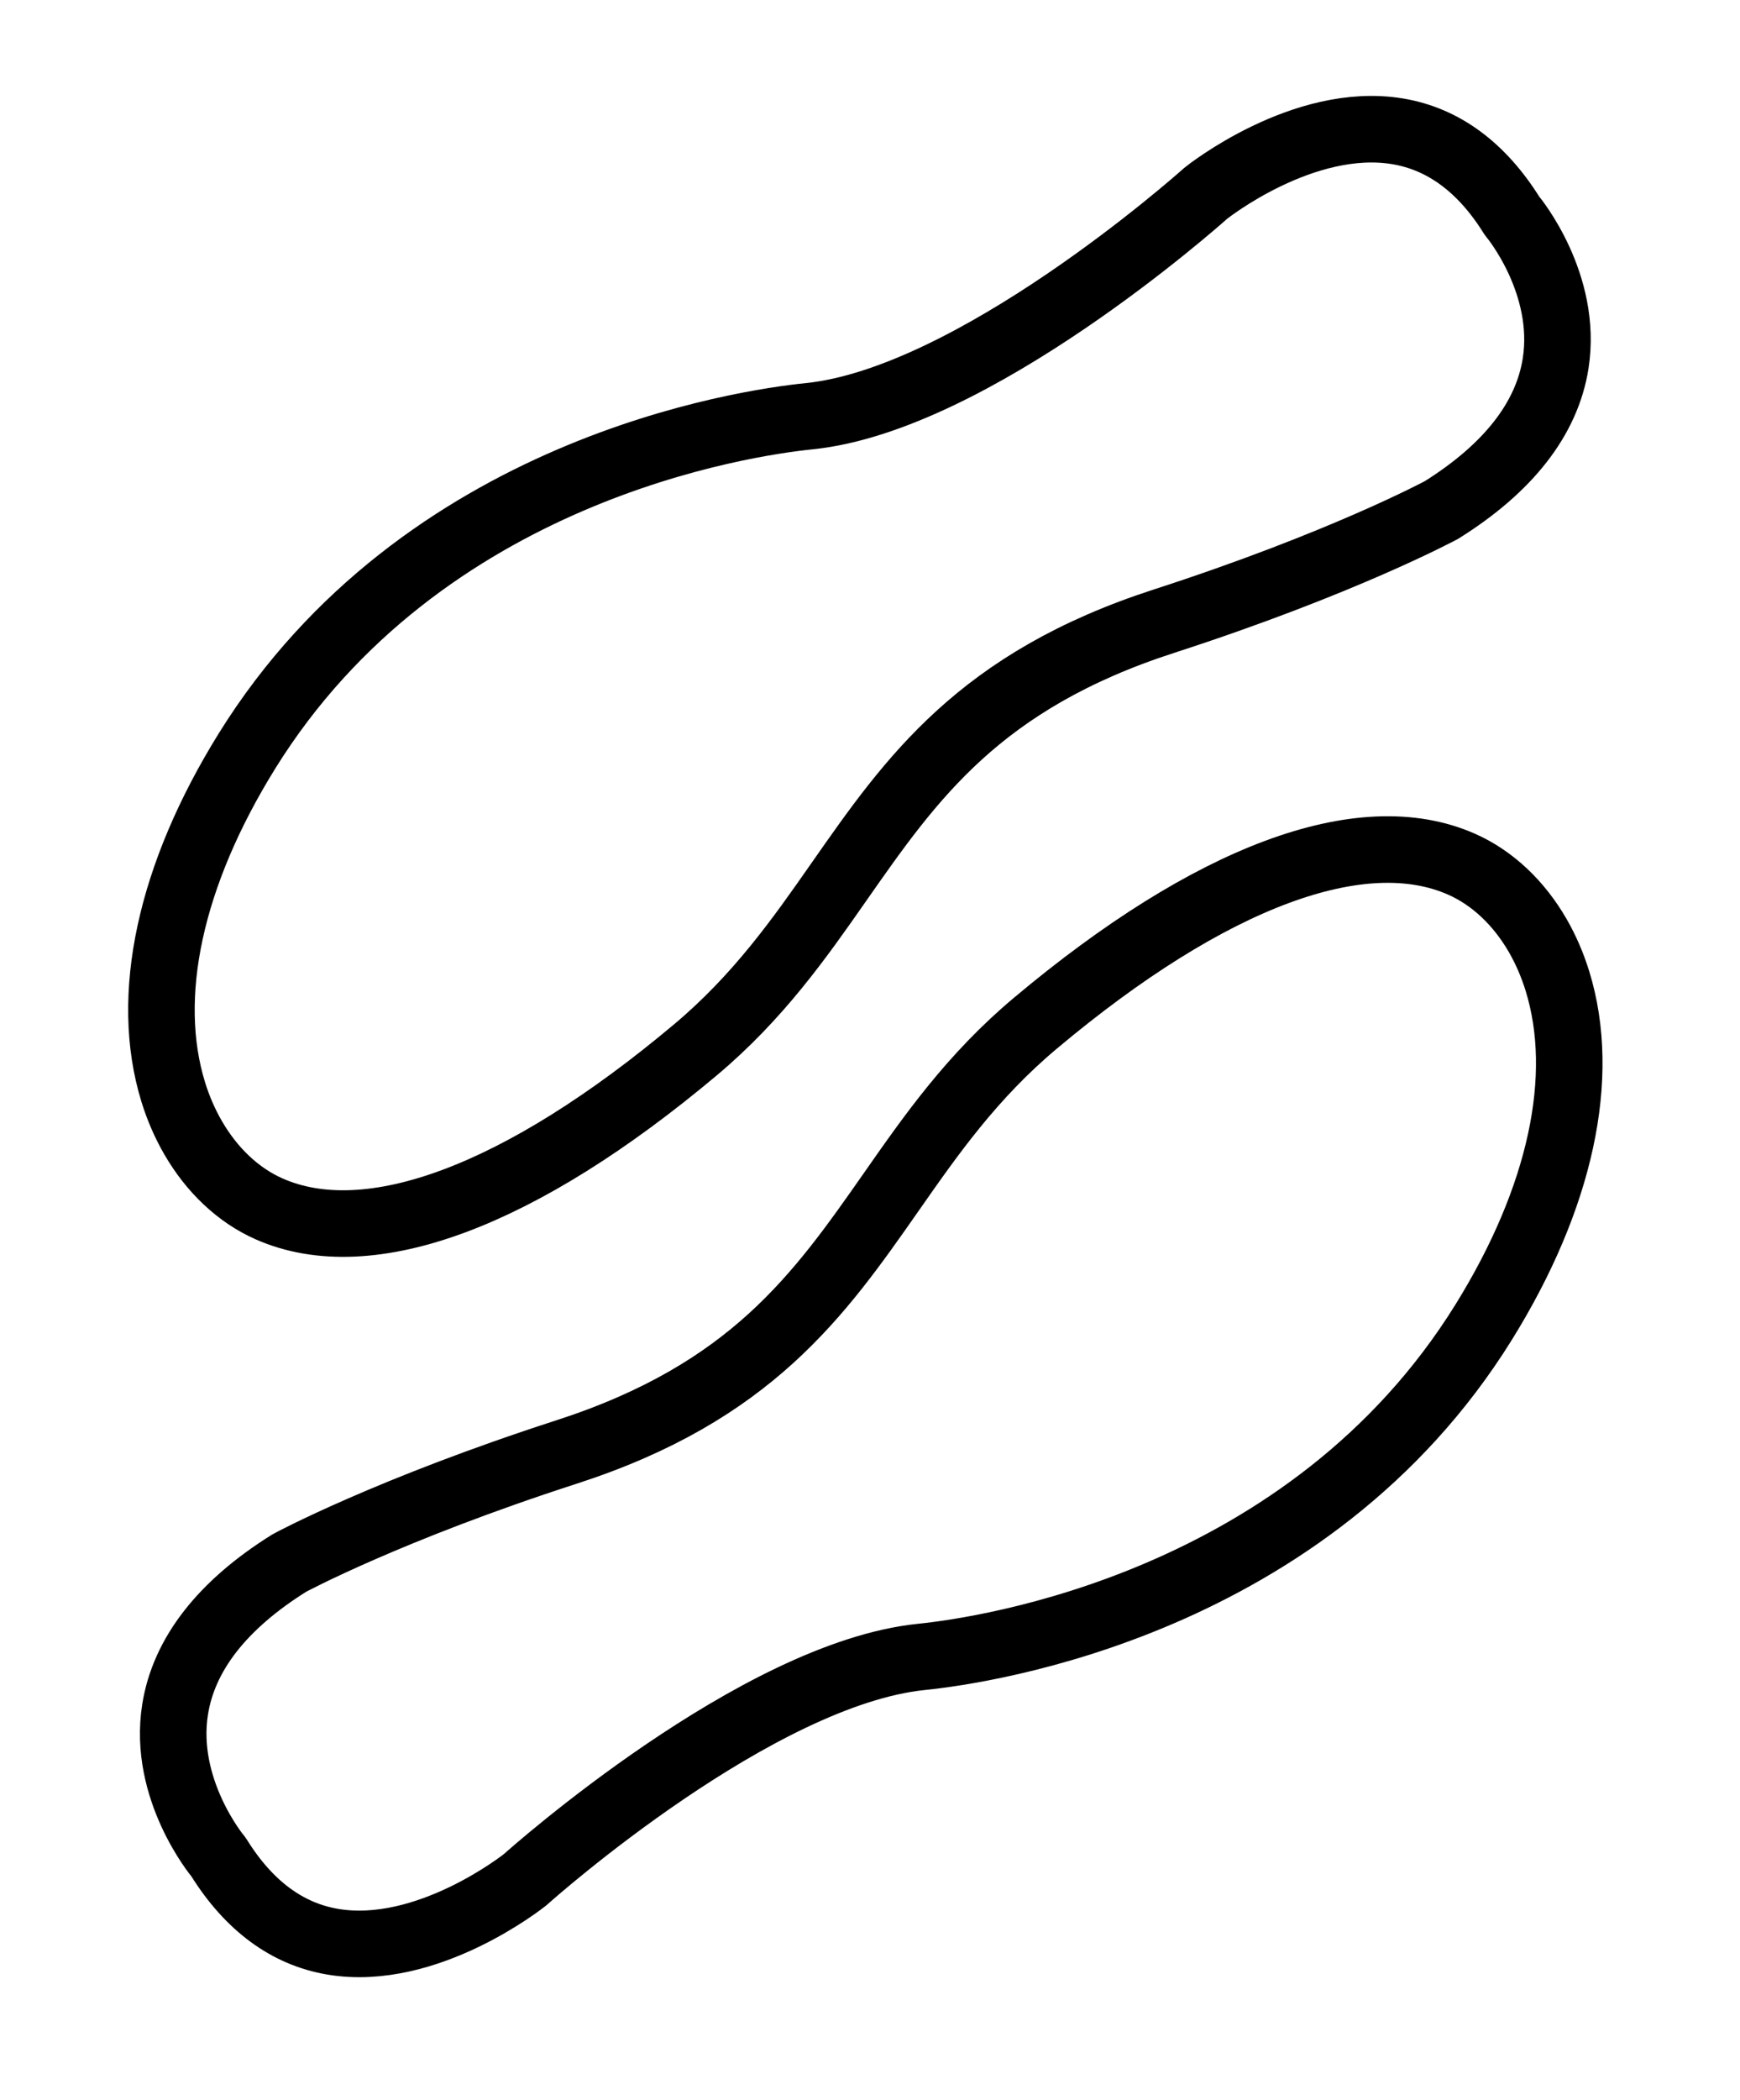
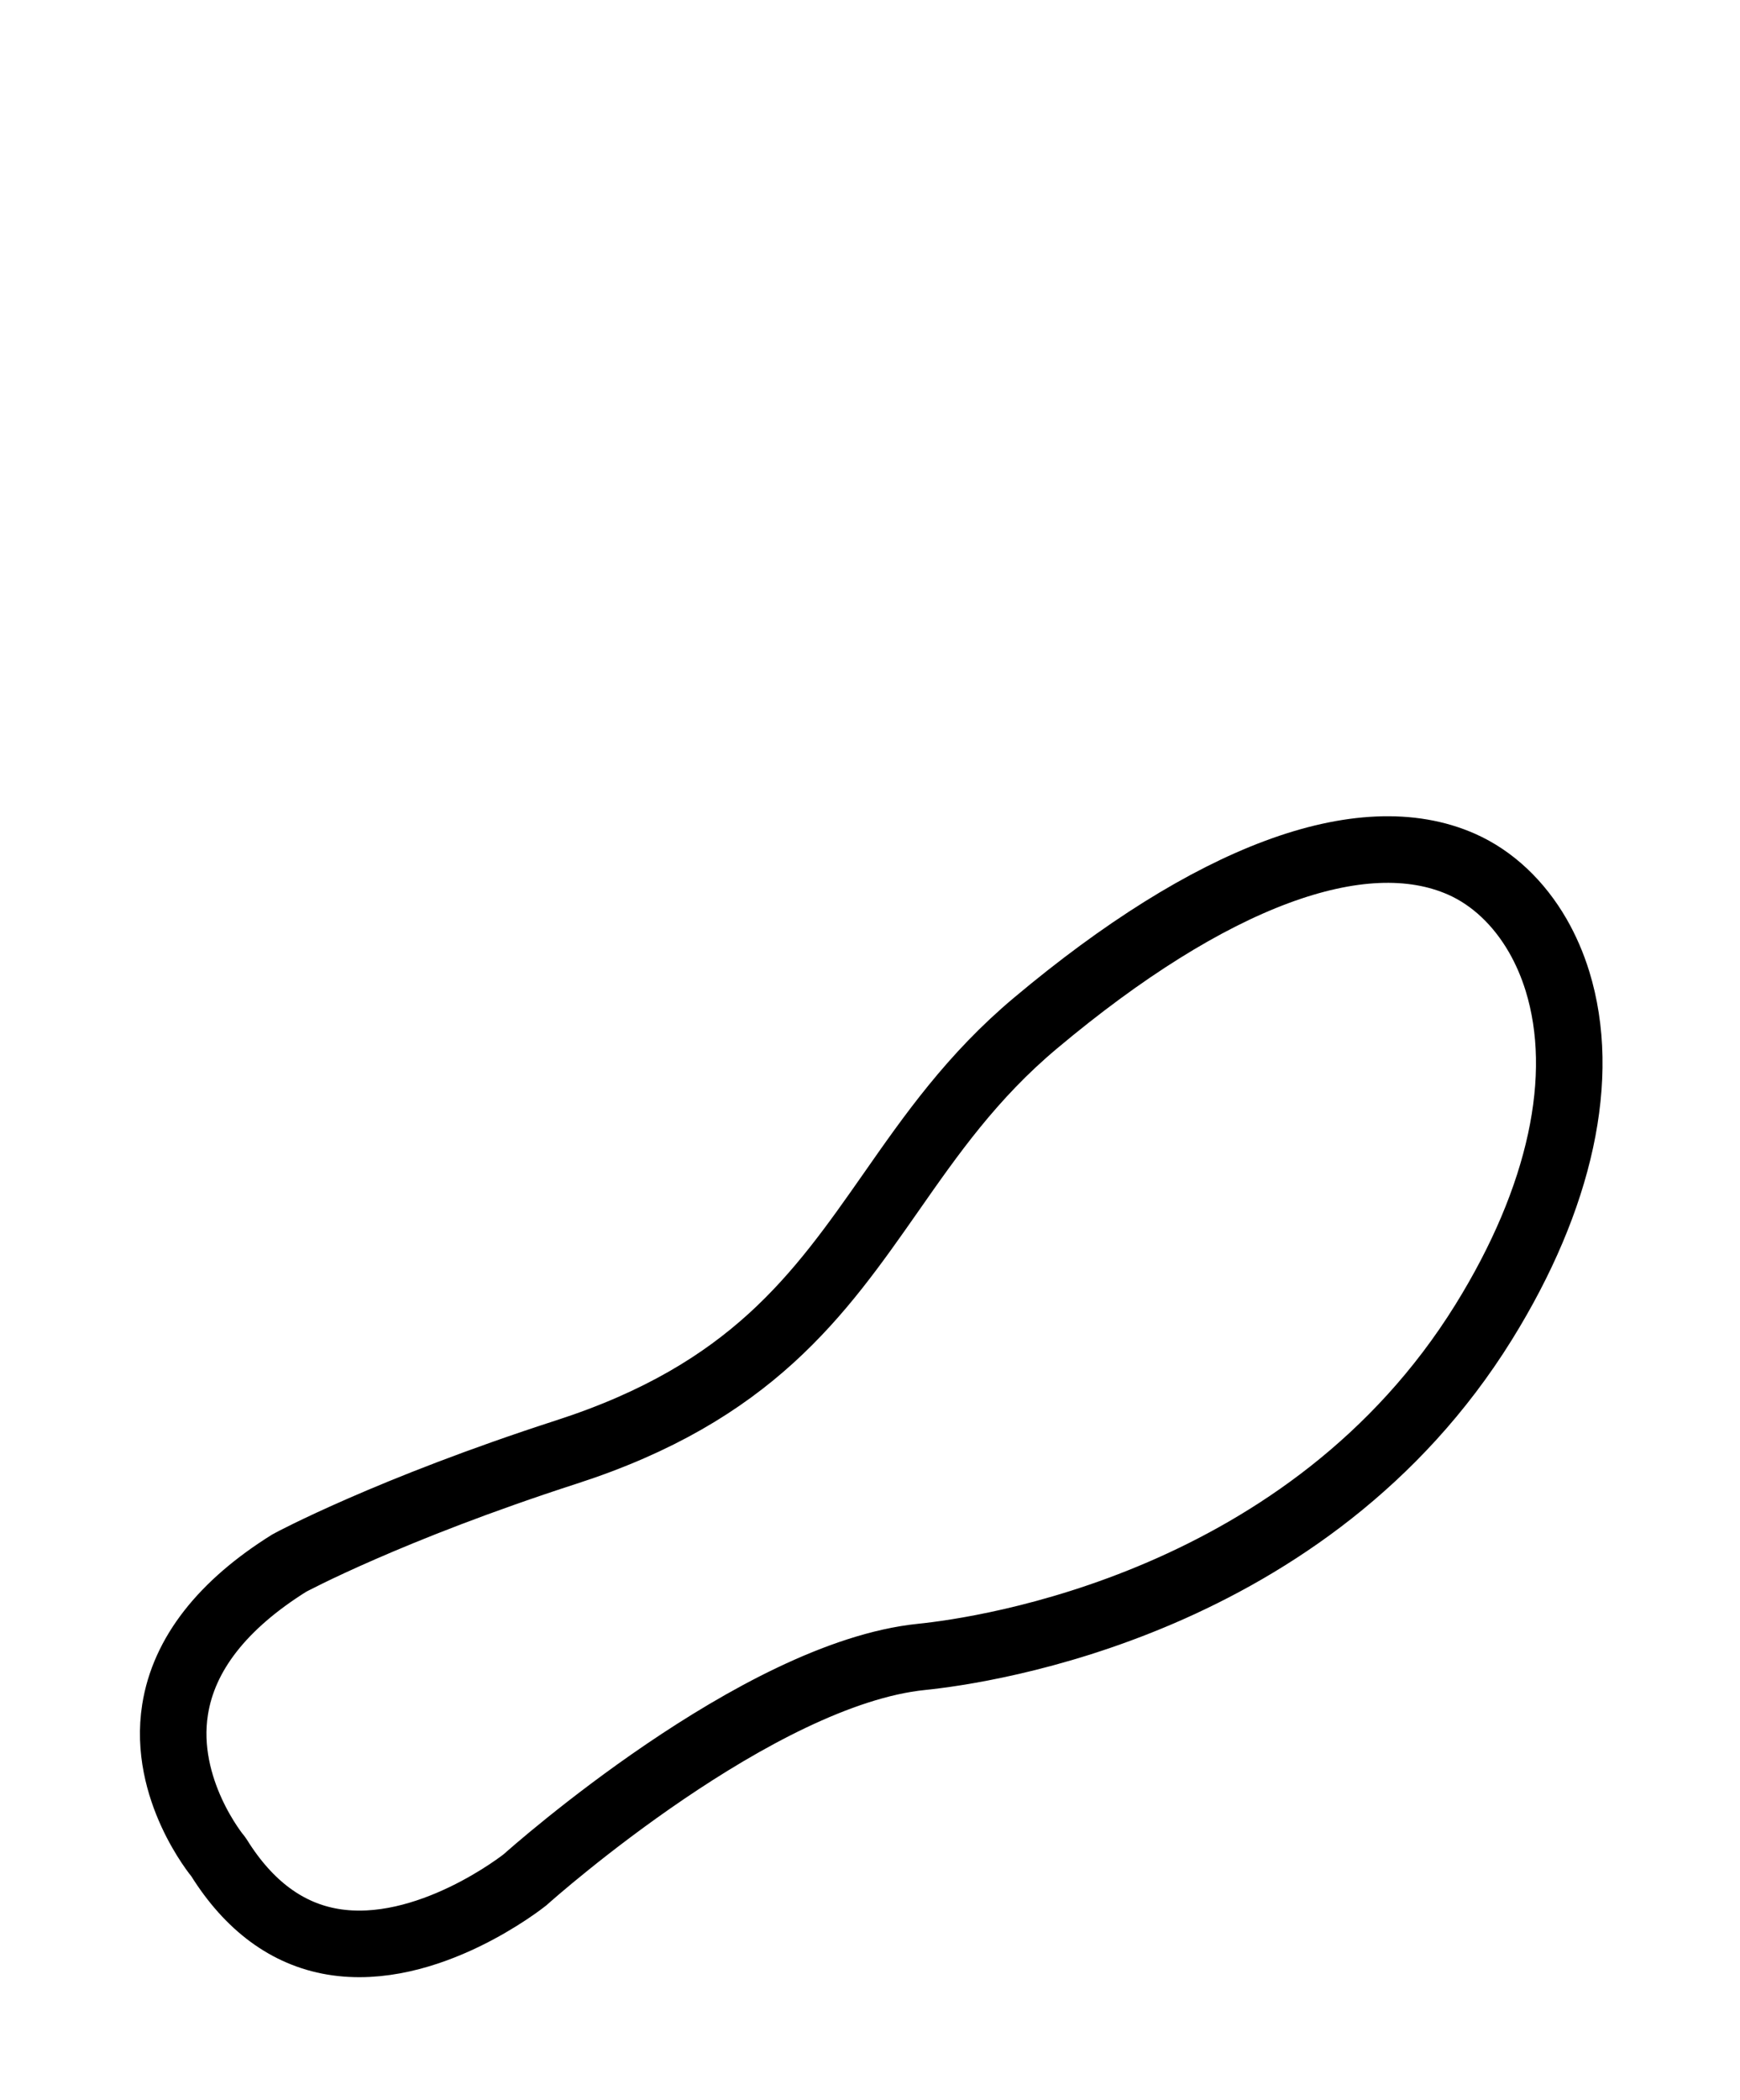
<svg xmlns="http://www.w3.org/2000/svg" fill="none" viewBox="0 0 34 41" height="41" width="34">
  <path stroke-miterlimit="10" stroke-width="1.3" stroke="black" d="M10.257 36.706C10.238 36.721 8.349 38.224 6.504 37.914C5.615 37.765 4.867 37.214 4.28 36.276L4.261 36.249C4.249 36.235 3.175 34.939 3.421 33.381C3.591 32.301 4.346 31.336 5.653 30.52C5.672 30.509 7.598 29.474 11.071 28.351C14.68 27.184 16.008 25.285 17.414 23.276C18.191 22.164 18.995 21.014 20.235 19.976C23.65 17.112 26.607 16.011 28.561 16.875C29.164 17.142 29.68 17.631 30.048 18.268C30.204 18.539 30.334 18.837 30.433 19.157C31.009 21.024 30.498 23.389 28.992 25.815C25.574 31.321 19.242 32.226 18.007 32.352C14.804 32.678 10.433 36.548 10.257 36.706Z" />
-   <path stroke-miterlimit="10" stroke-width="1.3" stroke="black" d="M23.562 3.773C23.58 3.758 25.469 2.255 27.315 2.565C28.203 2.714 28.951 3.265 29.538 4.203L29.558 4.23C29.569 4.243 30.643 5.54 30.397 7.098C30.227 8.177 29.472 9.142 28.165 9.959C28.146 9.969 26.22 11.004 22.747 12.128C19.138 13.295 17.81 15.193 16.404 17.203C15.627 18.315 14.823 19.464 13.584 20.503C10.169 23.367 7.211 24.468 5.257 23.604C4.654 23.337 4.139 22.848 3.771 22.211C3.614 21.939 3.484 21.642 3.385 21.322C2.809 19.454 3.32 17.09 4.826 14.664C8.245 9.158 14.577 8.252 15.811 8.127C19.015 7.801 23.386 3.931 23.562 3.773Z" />
</svg>